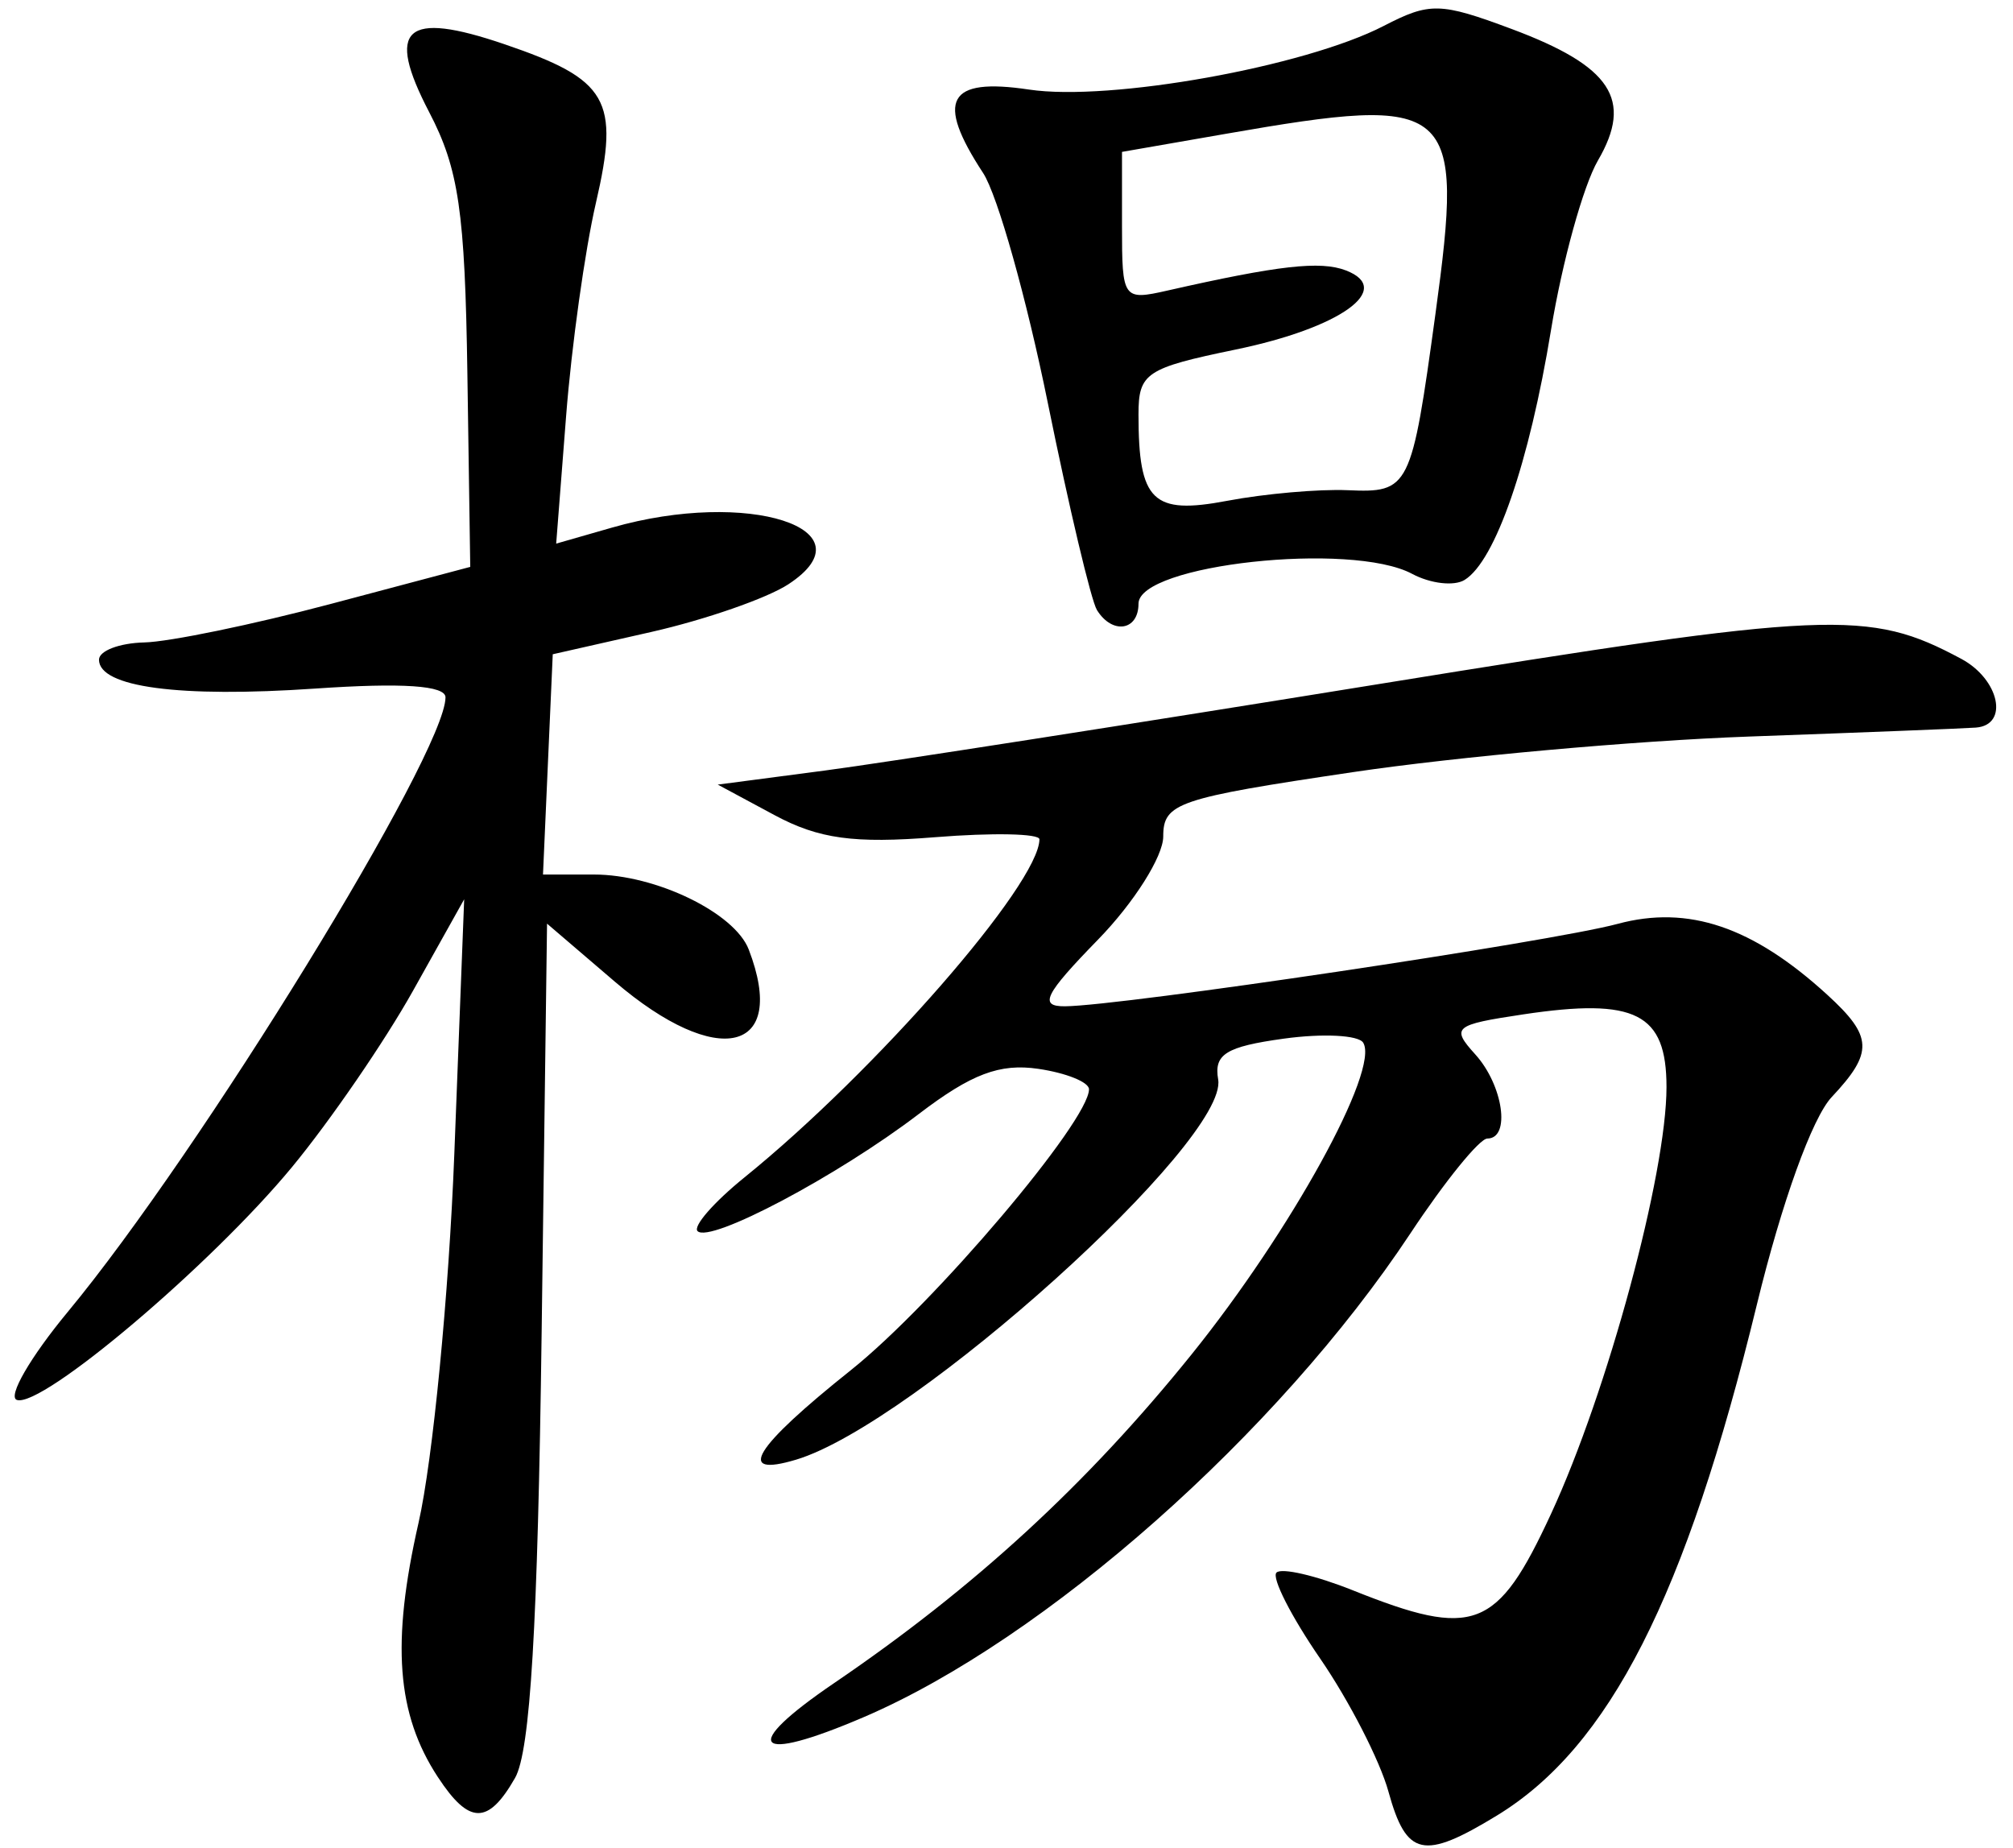
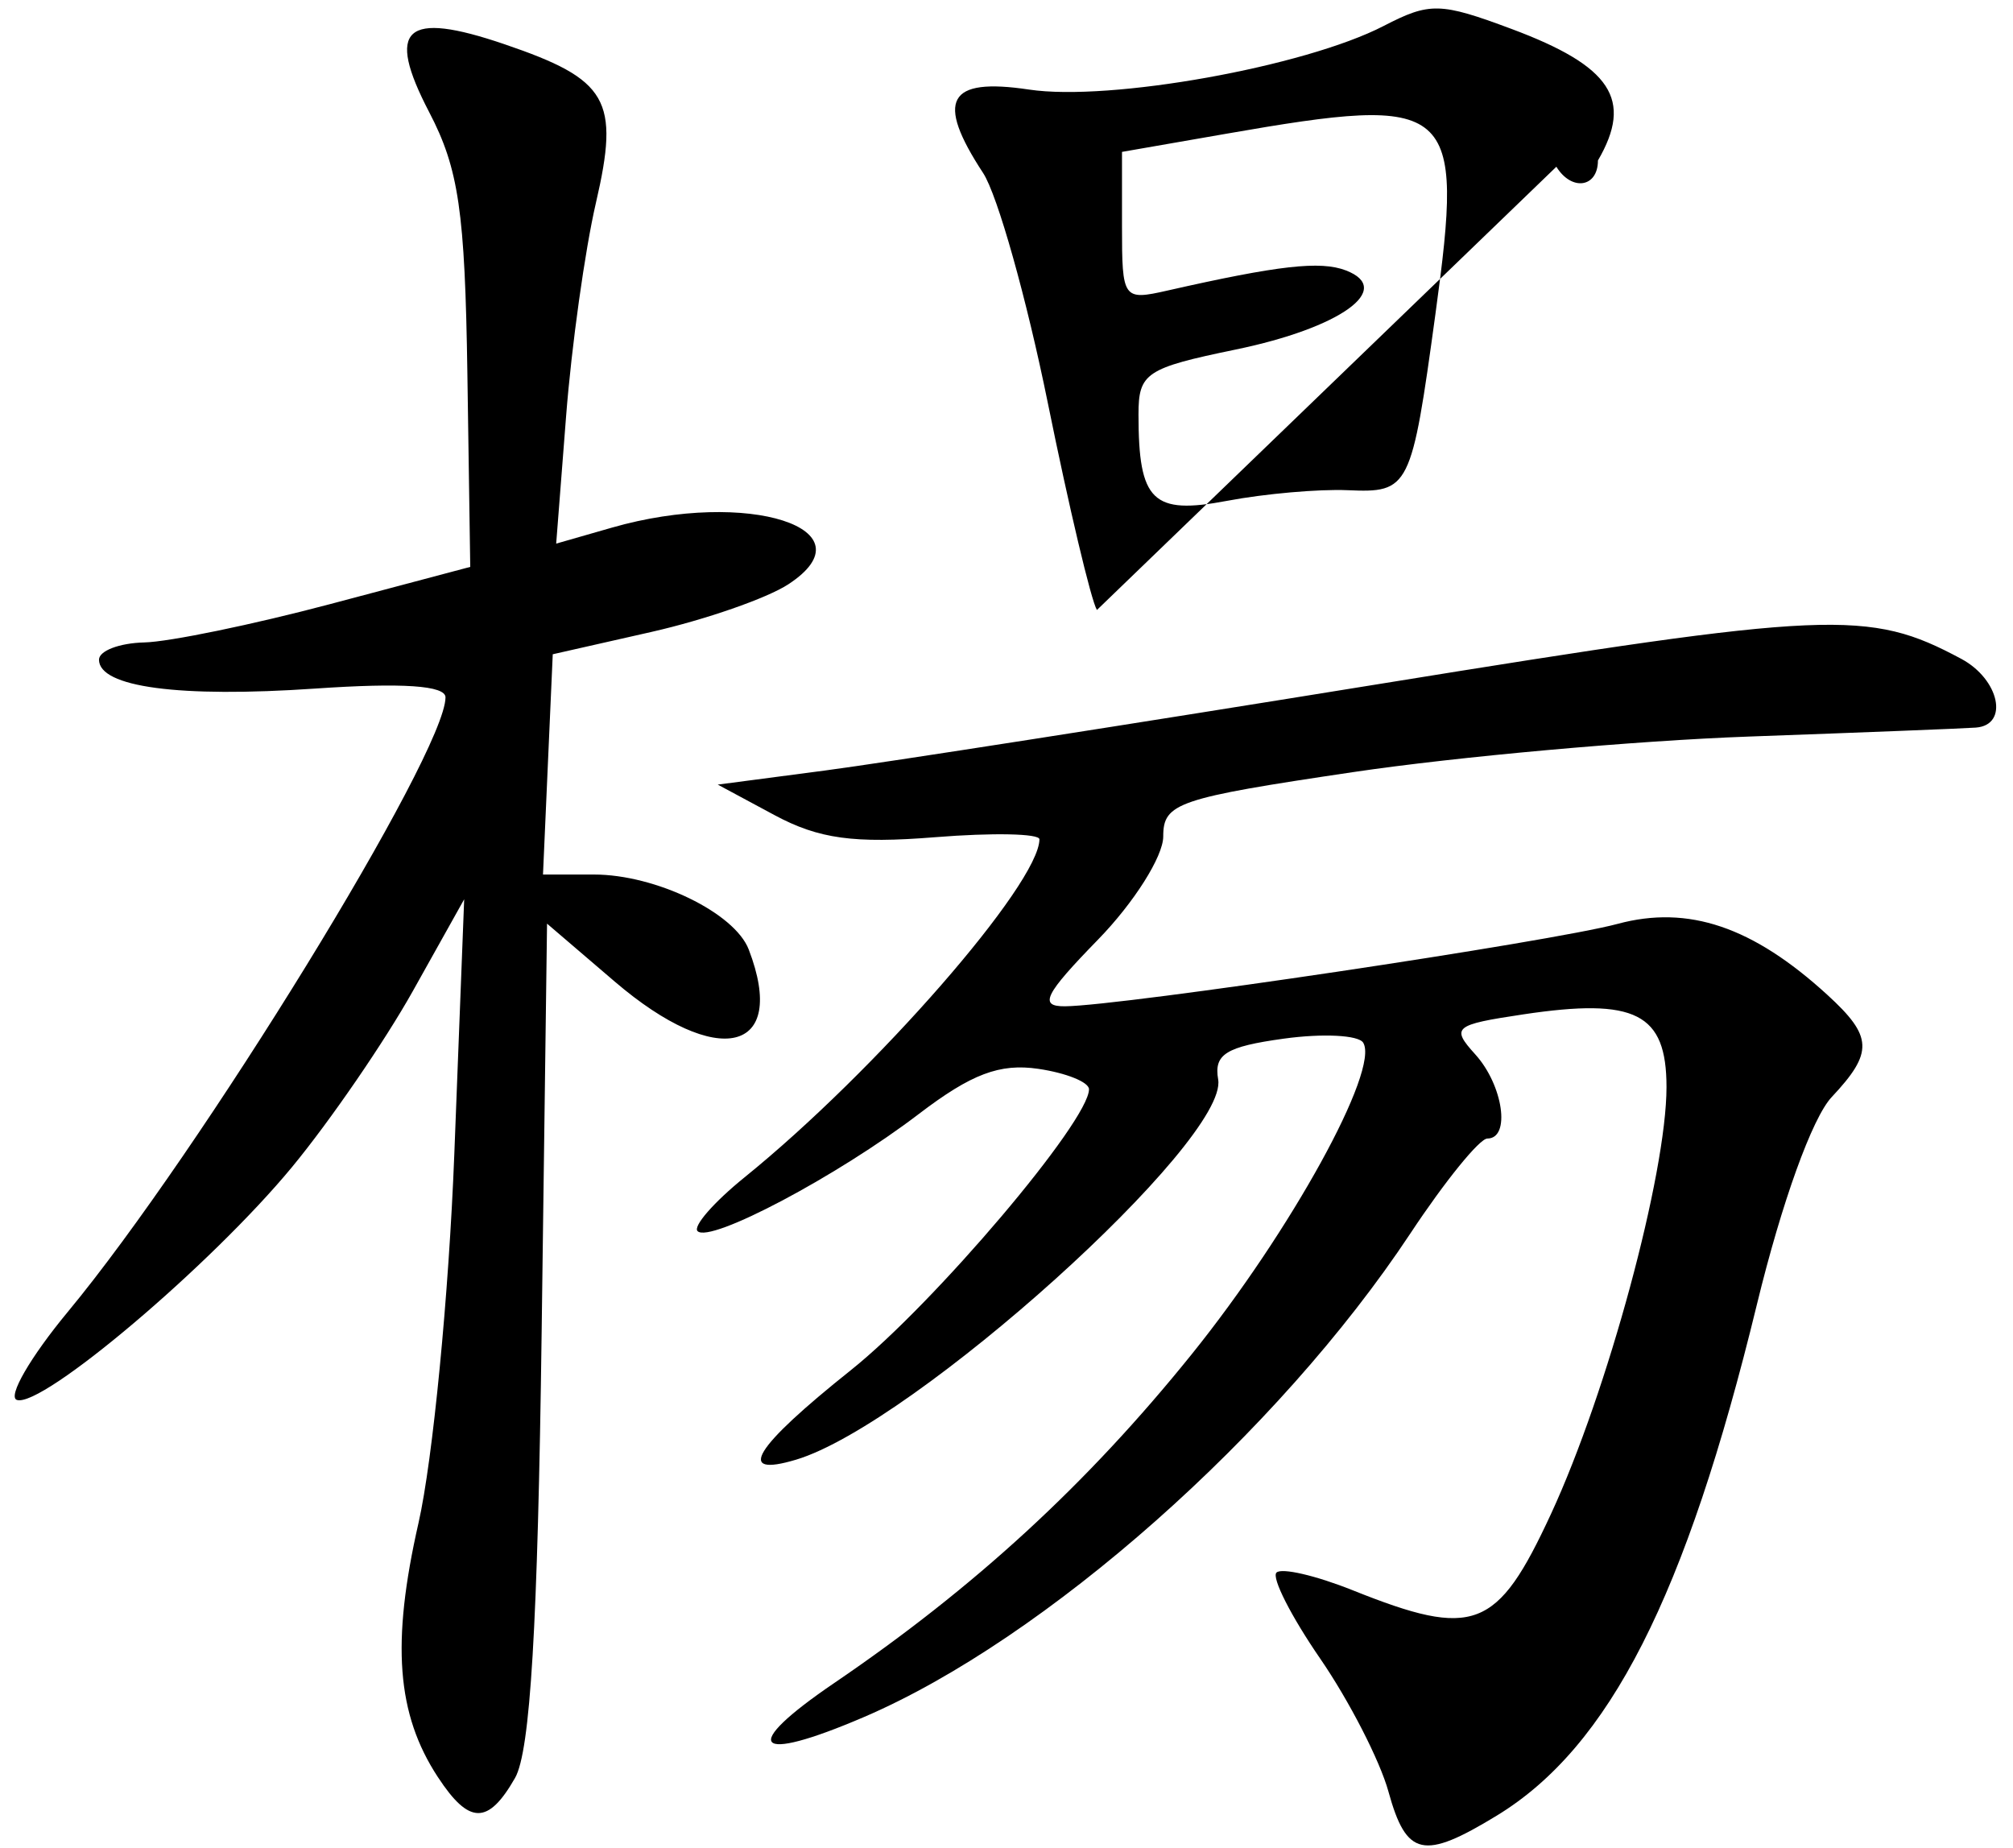
<svg xmlns="http://www.w3.org/2000/svg" version="1.1" width="122" height="112" id="svg3017">
  <title id="title3147">?</title>
  <defs id="defs3021" />
-   <path d="m 84.149,108.579 c -0.52,-1.882 -2.384,-5.513 -4.143,-8.07 -1.759,-2.557 -2.949,-4.899 -2.644,-5.204 0.305,-0.305 2.383,0.176 4.617,1.07 7.37,2.949 8.761,2.414 12.021,-4.625 C 97.427,84.349 101,71.146 101,65.879 c 0,-4.475 -1.873,-5.425 -8.686,-4.403 -4.202,0.63 -4.387,0.785 -2.901,2.427 C 91.106,65.775 91.568,69 90.142,69 c -0.472,0 -2.571,2.587 -4.664,5.75 -8.013,12.108 -22.131,24.601 -33.127,29.314 -6.684,2.865 -7.562,1.859 -1.799,-2.061 8.512,-5.79 15.332,-12.061 21.664,-19.919 6.024,-7.477 11.41,-17.261 10.401,-18.894 -0.285,-0.46 -2.452,-0.57 -4.817,-0.243 -3.499,0.484 -4.239,0.944 -3.972,2.472 0.646,3.699 -18.456,20.907 -25.578,23.042 -3.699,1.109 -2.582,-0.717 3.319,-5.425 C 56.625,79.001 66,67.943 66,66.014 c 0,-0.433 -1.381,-0.99 -3.07,-1.238 -2.342,-0.344 -4.06,0.306 -7.25,2.74 -4.926,3.759 -12.65,7.848 -13.403,7.095 -0.291,-0.291 0.99,-1.758 2.847,-3.26 7.947,-6.431 17.856,-17.788 17.872,-20.486 0.002,-0.349 -2.837,-0.407 -6.31,-0.128 -4.935,0.396 -7.064,0.104 -9.75,-1.34 L 43.5,47.55 50,46.696 c 3.575,-0.47 18.699,-2.831 33.608,-5.246 27.367,-4.433 29.634,-4.531 35.252,-1.524 2.321,1.242 2.913,4.016 0.889,4.169 -0.688,0.052 -6.875,0.296 -13.75,0.543 -6.875,0.247 -17.675,1.217 -24,2.156 -10.654,1.581 -11.5,1.868 -11.5,3.901 0,1.207 -1.779,4.019 -3.953,6.25 -3.245,3.329 -3.603,4.053 -2,4.04 3.455,-0.028 29.435,-3.903 33.494,-4.995 4.281,-1.153 8.19,0.17 12.709,4.302 2.762,2.526 2.803,3.491 0.262,6.196 -1.178,1.254 -3.024,6.372 -4.531,12.564 -4.315,17.727 -8.941,26.82 -15.761,30.978 -4.456,2.717 -5.482,2.49 -6.57,-1.45 z m -57.612,-0.881 c -2.5,-3.815 -2.828,-8.125 -1.173,-15.4 0.865,-3.802 1.841,-13.862 2.17,-22.355 L 28.132,54.5 25.02,60.064 C 23.308,63.123 20.016,67.92 17.704,70.722 12.807,76.657 2.54,85.347 1.022,84.841 0.447,84.649 1.839,82.244 4.116,79.496 12.146,69.807 27,45.637 27,42.262 27,41.543 24.398,41.367 19.108,41.73 10.863,42.295 6,41.646 6,39.981 6,39.441 7.237,38.97 8.75,38.934 10.262,38.898 15.325,37.853 20,36.613 L 28.5,34.356 28.326,22.63 C 28.18,12.815 27.803,10.234 26.013,6.8 23.352,1.694 24.538,0.623 30.574,2.68 c 6.29,2.143 6.992,3.361 5.542,9.617 -0.664,2.862 -1.477,8.678 -1.807,12.926 l -0.601,7.722 3.389,-0.972 c 8.228,-2.36 15.809,0.078 10.684,3.435 -1.294,0.848 -5.036,2.149 -8.317,2.893 L 33.5,39.651 33.204,46.326 32.909,53 l 3.095,0 c 3.735,0 8.521,2.32 9.375,4.545 2.405,6.267 -1.875,7.291 -8.122,1.943 L 33.154,55.976 32.827,80.738 C 32.592,98.554 32.14,106.131 31.215,107.75 c -1.63,2.853 -2.782,2.841 -4.677,-0.052 z M 66.48,36.968 C 66.13,36.401 64.79,30.754 63.504,24.419 62.218,18.085 60.454,11.815 59.583,10.486 56.678,6.052 57.429,4.687 62.366,5.428 67.269,6.163 79.08,4.044 83.86,1.572 c 2.794,-1.445 3.426,-1.43 7.736,0.177 6.066,2.262 7.397,4.286 5.249,7.976 C 95.956,11.252 94.677,15.875 94.001,20 92.683,28.054 90.63,33.993 88.765,35.145 88.129,35.539 86.696,35.373 85.582,34.777 81.898,32.805 69,34.213 69,36.588 c 0,1.643 -1.591,1.883 -2.52,0.38 z m 15.192,-7.26 c 3.752,0.164 3.872,-0.076 5.325,-10.686 C 88.749,6.228 88.135,5.699 74.332,8.103 L 68,9.205 l 0,4.514 c 0,4.409 0.064,4.499 2.75,3.891 6.749,-1.53 9.273,-1.815 10.819,-1.222 2.95,1.132 -0.324,3.483 -6.677,4.795 C 69.446,22.308 69,22.606 69,25.118 c 0,5.267 0.849,6.092 5.382,5.232 2.265,-0.429 5.545,-0.718 7.29,-0.642 z" id="path3123" style="fill:#000000" />
+   <path d="m 84.149,108.579 c -0.52,-1.882 -2.384,-5.513 -4.143,-8.07 -1.759,-2.557 -2.949,-4.899 -2.644,-5.204 0.305,-0.305 2.383,0.176 4.617,1.07 7.37,2.949 8.761,2.414 12.021,-4.625 C 97.427,84.349 101,71.146 101,65.879 c 0,-4.475 -1.873,-5.425 -8.686,-4.403 -4.202,0.63 -4.387,0.785 -2.901,2.427 C 91.106,65.775 91.568,69 90.142,69 c -0.472,0 -2.571,2.587 -4.664,5.75 -8.013,12.108 -22.131,24.601 -33.127,29.314 -6.684,2.865 -7.562,1.859 -1.799,-2.061 8.512,-5.79 15.332,-12.061 21.664,-19.919 6.024,-7.477 11.41,-17.261 10.401,-18.894 -0.285,-0.46 -2.452,-0.57 -4.817,-0.243 -3.499,0.484 -4.239,0.944 -3.972,2.472 0.646,3.699 -18.456,20.907 -25.578,23.042 -3.699,1.109 -2.582,-0.717 3.319,-5.425 C 56.625,79.001 66,67.943 66,66.014 c 0,-0.433 -1.381,-0.99 -3.07,-1.238 -2.342,-0.344 -4.06,0.306 -7.25,2.74 -4.926,3.759 -12.65,7.848 -13.403,7.095 -0.291,-0.291 0.99,-1.758 2.847,-3.26 7.947,-6.431 17.856,-17.788 17.872,-20.486 0.002,-0.349 -2.837,-0.407 -6.31,-0.128 -4.935,0.396 -7.064,0.104 -9.75,-1.34 L 43.5,47.55 50,46.696 c 3.575,-0.47 18.699,-2.831 33.608,-5.246 27.367,-4.433 29.634,-4.531 35.252,-1.524 2.321,1.242 2.913,4.016 0.889,4.169 -0.688,0.052 -6.875,0.296 -13.75,0.543 -6.875,0.247 -17.675,1.217 -24,2.156 -10.654,1.581 -11.5,1.868 -11.5,3.901 0,1.207 -1.779,4.019 -3.953,6.25 -3.245,3.329 -3.603,4.053 -2,4.04 3.455,-0.028 29.435,-3.903 33.494,-4.995 4.281,-1.153 8.19,0.17 12.709,4.302 2.762,2.526 2.803,3.491 0.262,6.196 -1.178,1.254 -3.024,6.372 -4.531,12.564 -4.315,17.727 -8.941,26.82 -15.761,30.978 -4.456,2.717 -5.482,2.49 -6.57,-1.45 z m -57.612,-0.881 c -2.5,-3.815 -2.828,-8.125 -1.173,-15.4 0.865,-3.802 1.841,-13.862 2.17,-22.355 L 28.132,54.5 25.02,60.064 C 23.308,63.123 20.016,67.92 17.704,70.722 12.807,76.657 2.54,85.347 1.022,84.841 0.447,84.649 1.839,82.244 4.116,79.496 12.146,69.807 27,45.637 27,42.262 27,41.543 24.398,41.367 19.108,41.73 10.863,42.295 6,41.646 6,39.981 6,39.441 7.237,38.97 8.75,38.934 10.262,38.898 15.325,37.853 20,36.613 L 28.5,34.356 28.326,22.63 C 28.18,12.815 27.803,10.234 26.013,6.8 23.352,1.694 24.538,0.623 30.574,2.68 c 6.29,2.143 6.992,3.361 5.542,9.617 -0.664,2.862 -1.477,8.678 -1.807,12.926 l -0.601,7.722 3.389,-0.972 c 8.228,-2.36 15.809,0.078 10.684,3.435 -1.294,0.848 -5.036,2.149 -8.317,2.893 L 33.5,39.651 33.204,46.326 32.909,53 l 3.095,0 c 3.735,0 8.521,2.32 9.375,4.545 2.405,6.267 -1.875,7.291 -8.122,1.943 L 33.154,55.976 32.827,80.738 C 32.592,98.554 32.14,106.131 31.215,107.75 c -1.63,2.853 -2.782,2.841 -4.677,-0.052 z M 66.48,36.968 C 66.13,36.401 64.79,30.754 63.504,24.419 62.218,18.085 60.454,11.815 59.583,10.486 56.678,6.052 57.429,4.687 62.366,5.428 67.269,6.163 79.08,4.044 83.86,1.572 c 2.794,-1.445 3.426,-1.43 7.736,0.177 6.066,2.262 7.397,4.286 5.249,7.976 c 0,1.643 -1.591,1.883 -2.52,0.38 z m 15.192,-7.26 c 3.752,0.164 3.872,-0.076 5.325,-10.686 C 88.749,6.228 88.135,5.699 74.332,8.103 L 68,9.205 l 0,4.514 c 0,4.409 0.064,4.499 2.75,3.891 6.749,-1.53 9.273,-1.815 10.819,-1.222 2.95,1.132 -0.324,3.483 -6.677,4.795 C 69.446,22.308 69,22.606 69,25.118 c 0,5.267 0.849,6.092 5.382,5.232 2.265,-0.429 5.545,-0.718 7.29,-0.642 z" id="path3123" style="fill:#000000" />
</svg>